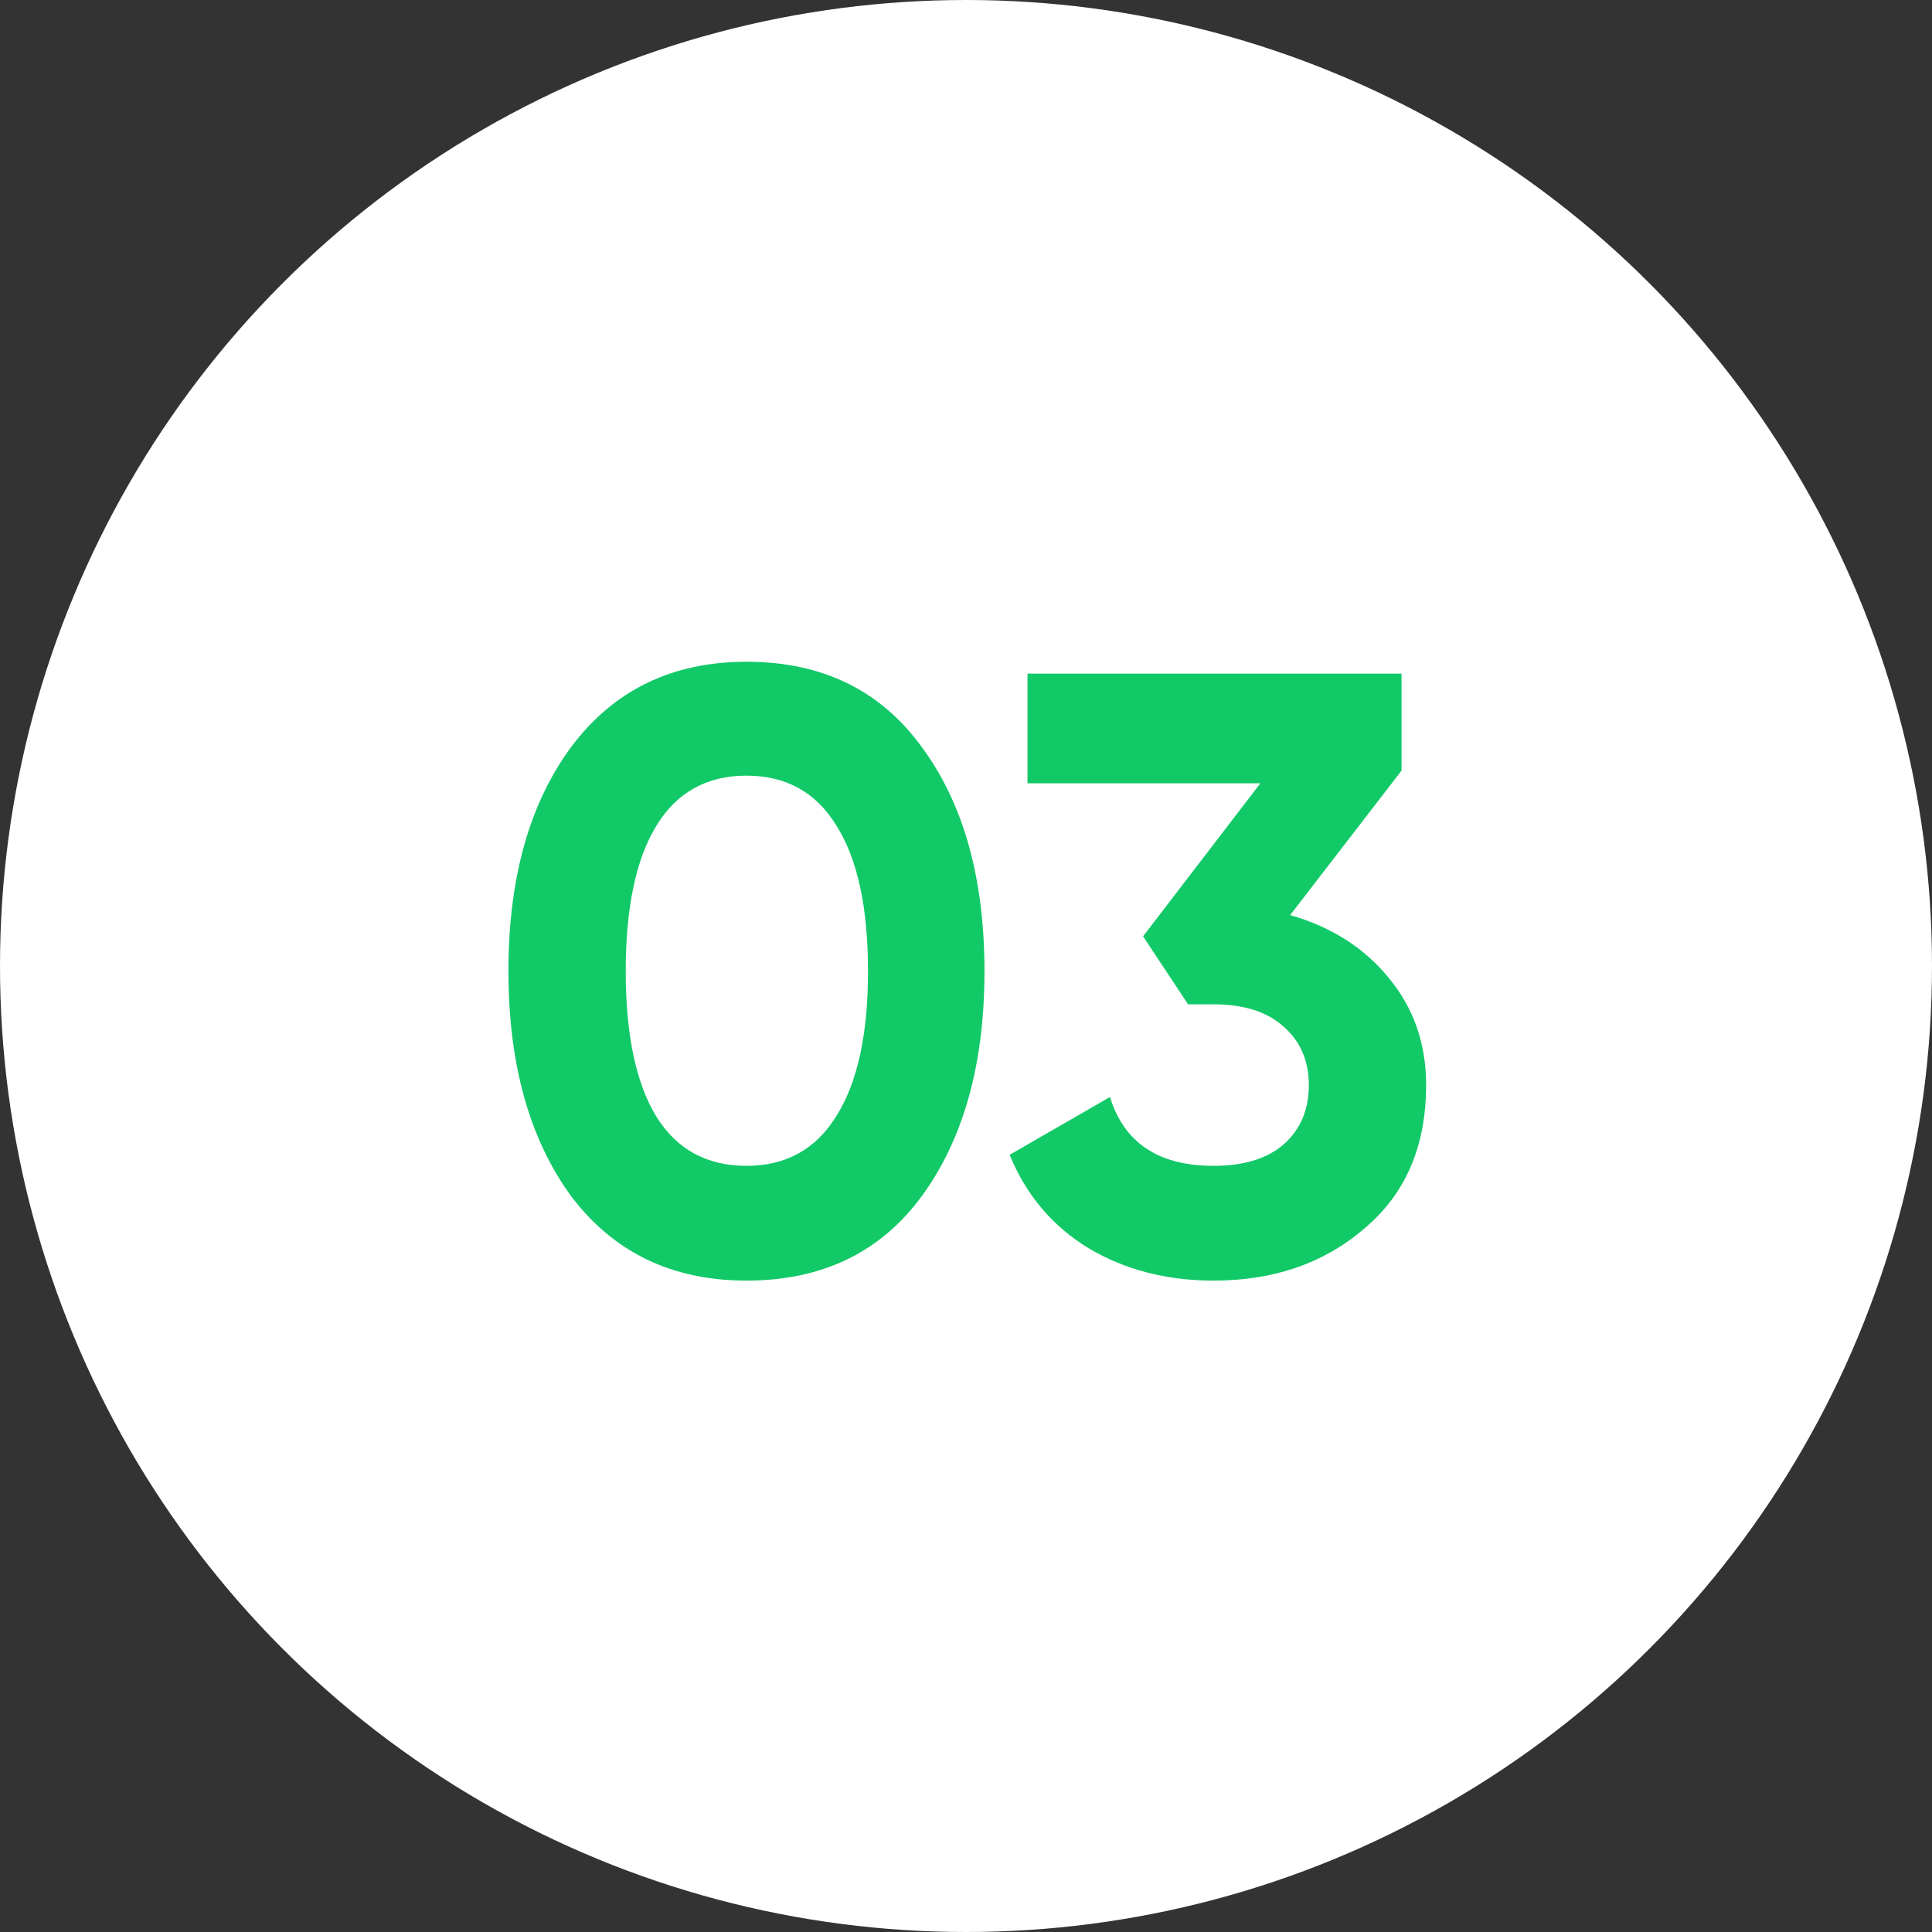
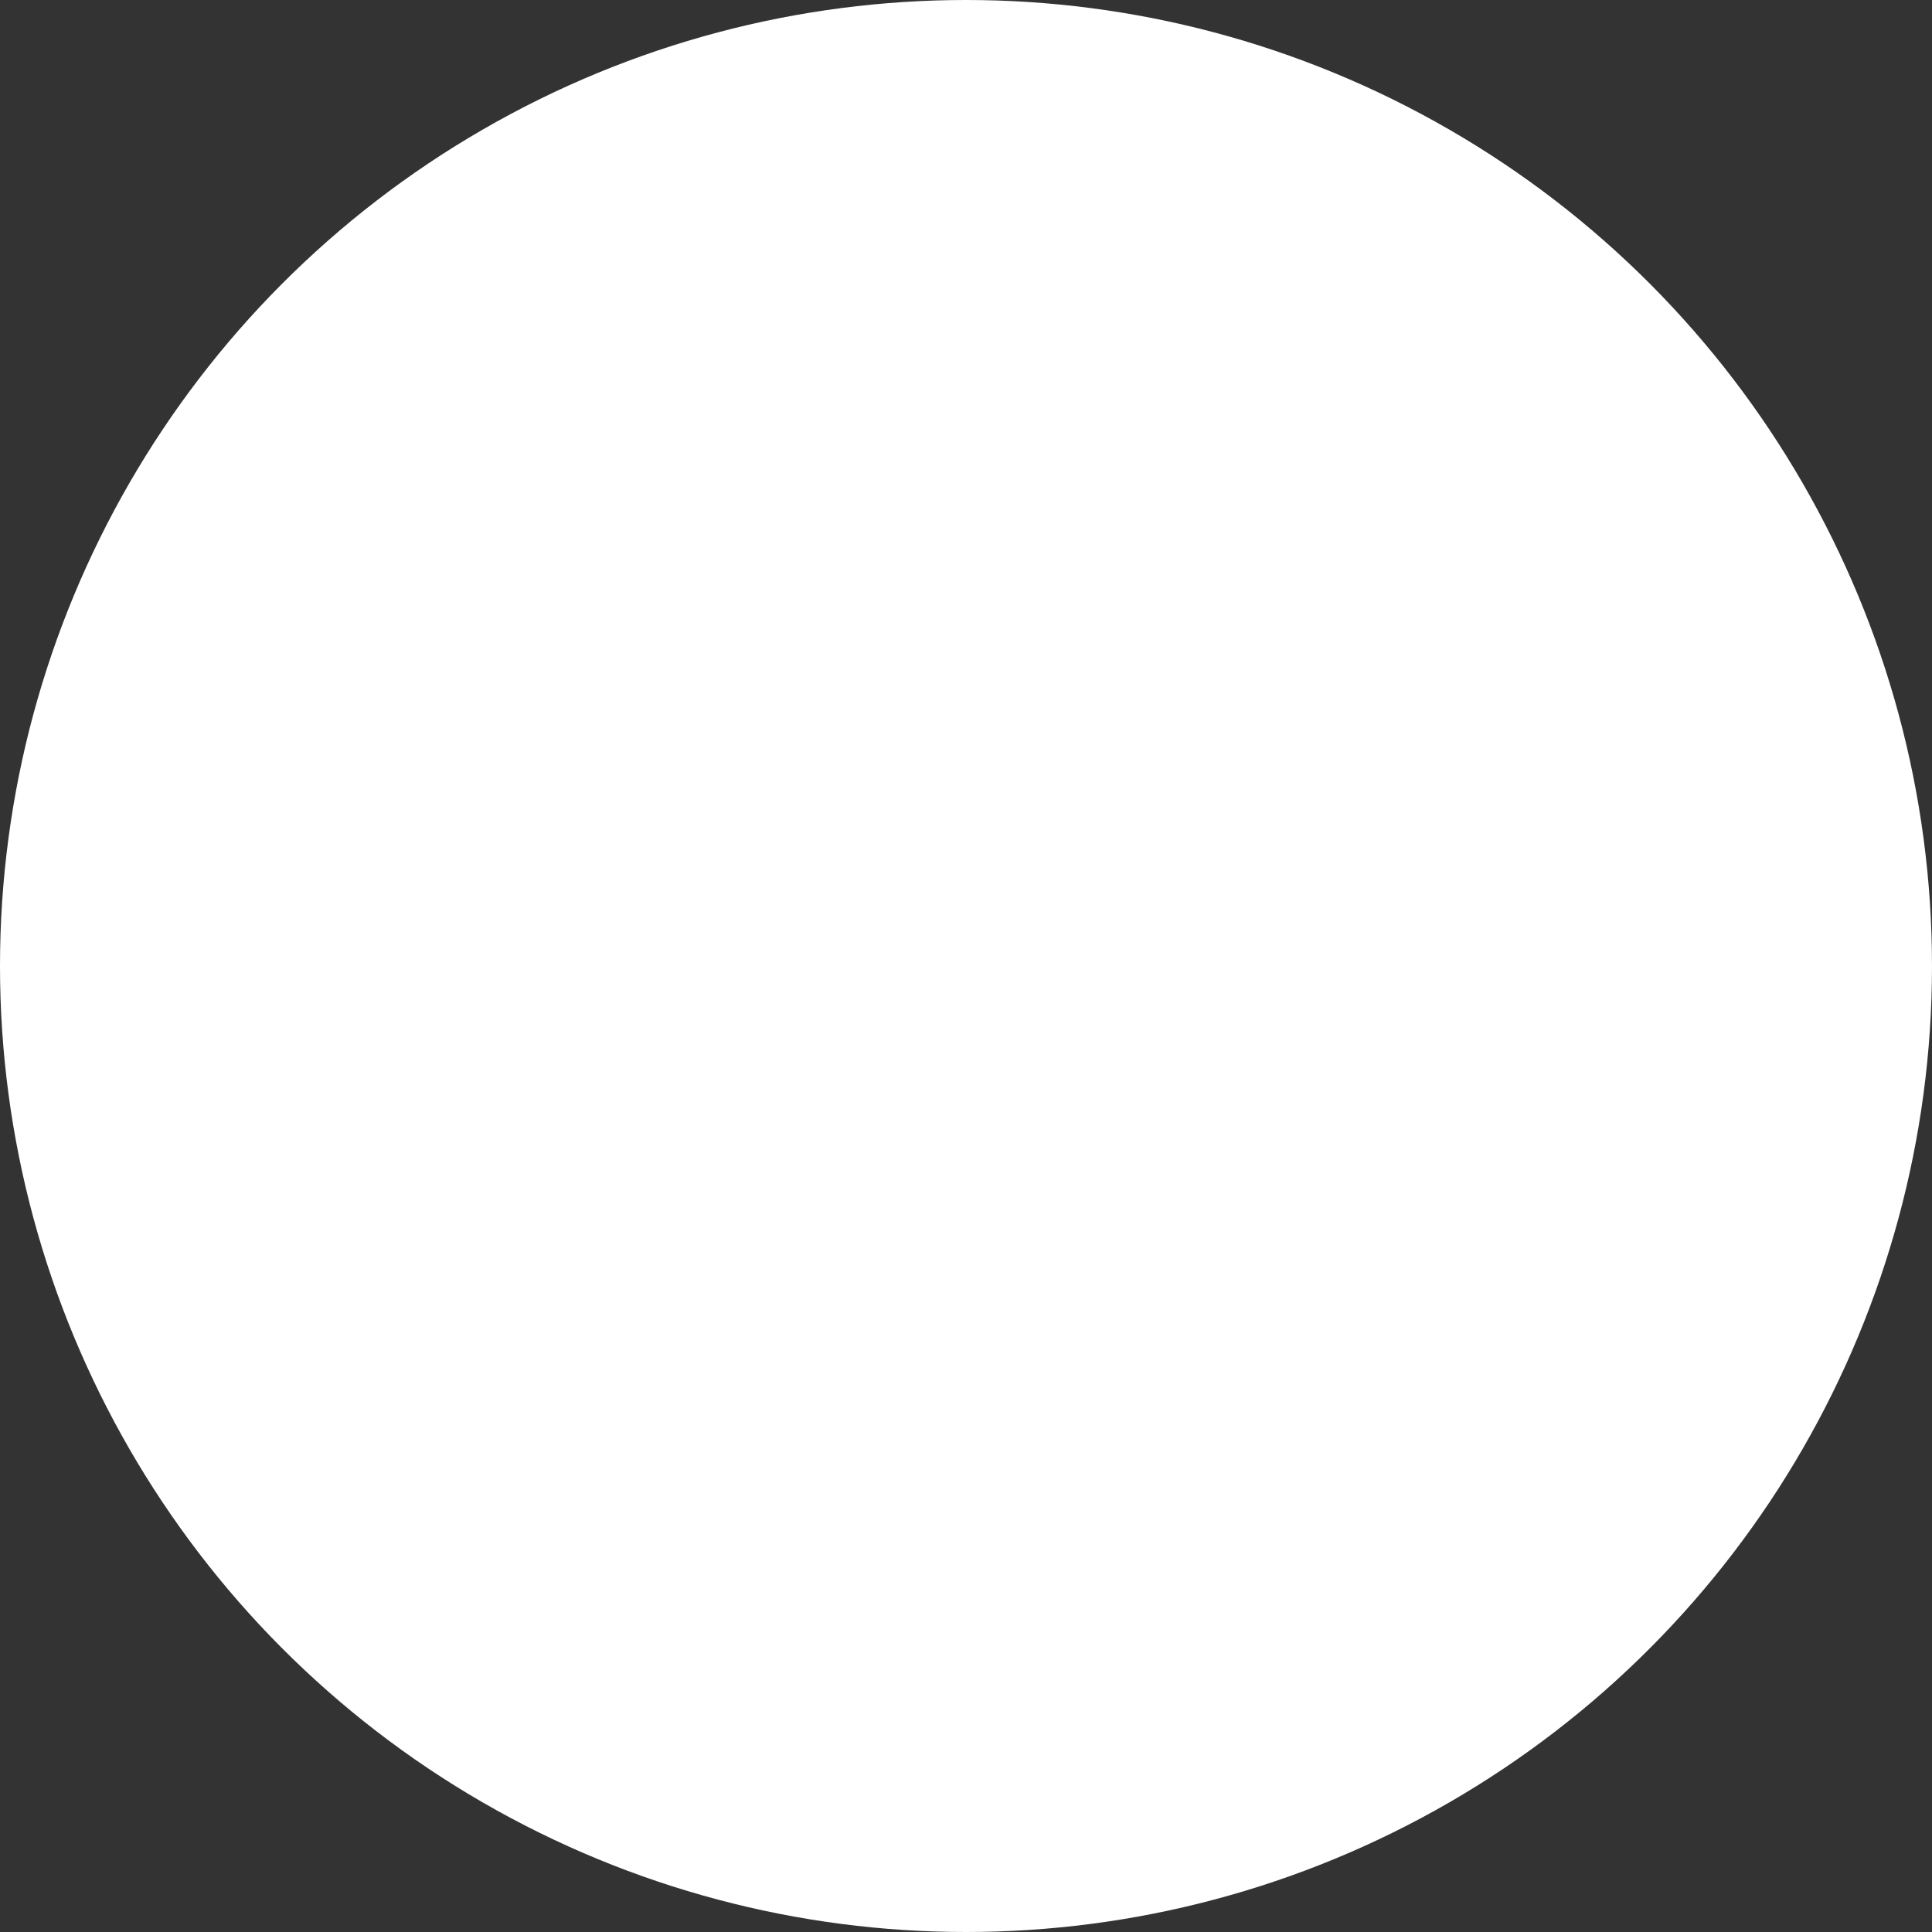
<svg xmlns="http://www.w3.org/2000/svg" width="25" height="25" viewBox="0 0 25 25" fill="none">
  <rect x="0" y="0" width="25" height="25" fill="#333333" stroke="none" />
  <circle cx="12.5" cy="12.5" r="12.5" fill="white" />
-   <path d="M9.659 16.571C8.699 16.571 7.943 16.208 7.393 15.482C6.851 14.741 6.579 13.769 6.579 12.567C6.579 11.364 6.851 10.396 7.393 9.663C7.943 8.929 8.699 8.563 9.659 8.563C10.635 8.563 11.39 8.929 11.925 9.663C12.468 10.396 12.739 11.364 12.739 12.567C12.739 13.769 12.468 14.741 11.925 15.482C11.39 16.208 10.635 16.571 9.659 16.571ZM11.232 12.567C11.232 11.745 11.097 11.118 10.825 10.686C10.561 10.253 10.173 10.037 9.659 10.037C9.146 10.037 8.757 10.253 8.493 10.686C8.229 11.118 8.097 11.745 8.097 12.567C8.097 13.388 8.229 14.015 8.493 14.448C8.757 14.873 9.146 15.086 9.659 15.086C10.173 15.086 10.561 14.869 10.825 14.437C11.097 14.004 11.232 13.381 11.232 12.567ZM18.136 9.971L16.695 11.841C17.23 11.995 17.655 12.266 17.971 12.655C18.293 13.043 18.454 13.505 18.454 14.041C18.454 14.833 18.187 15.452 17.651 15.9C17.131 16.347 16.482 16.571 15.704 16.571C15.096 16.571 14.557 16.431 14.088 16.153C13.618 15.867 13.277 15.463 13.065 14.943L14.363 14.195C14.546 14.789 14.993 15.086 15.704 15.086C16.093 15.086 16.394 14.994 16.607 14.811C16.826 14.62 16.936 14.363 16.936 14.041C16.936 13.725 16.826 13.472 16.607 13.282C16.394 13.091 16.093 12.996 15.704 12.996H15.374L14.791 12.116L16.309 10.136H13.296V8.717H18.136V9.971Z" fill="#12C968" />
</svg>